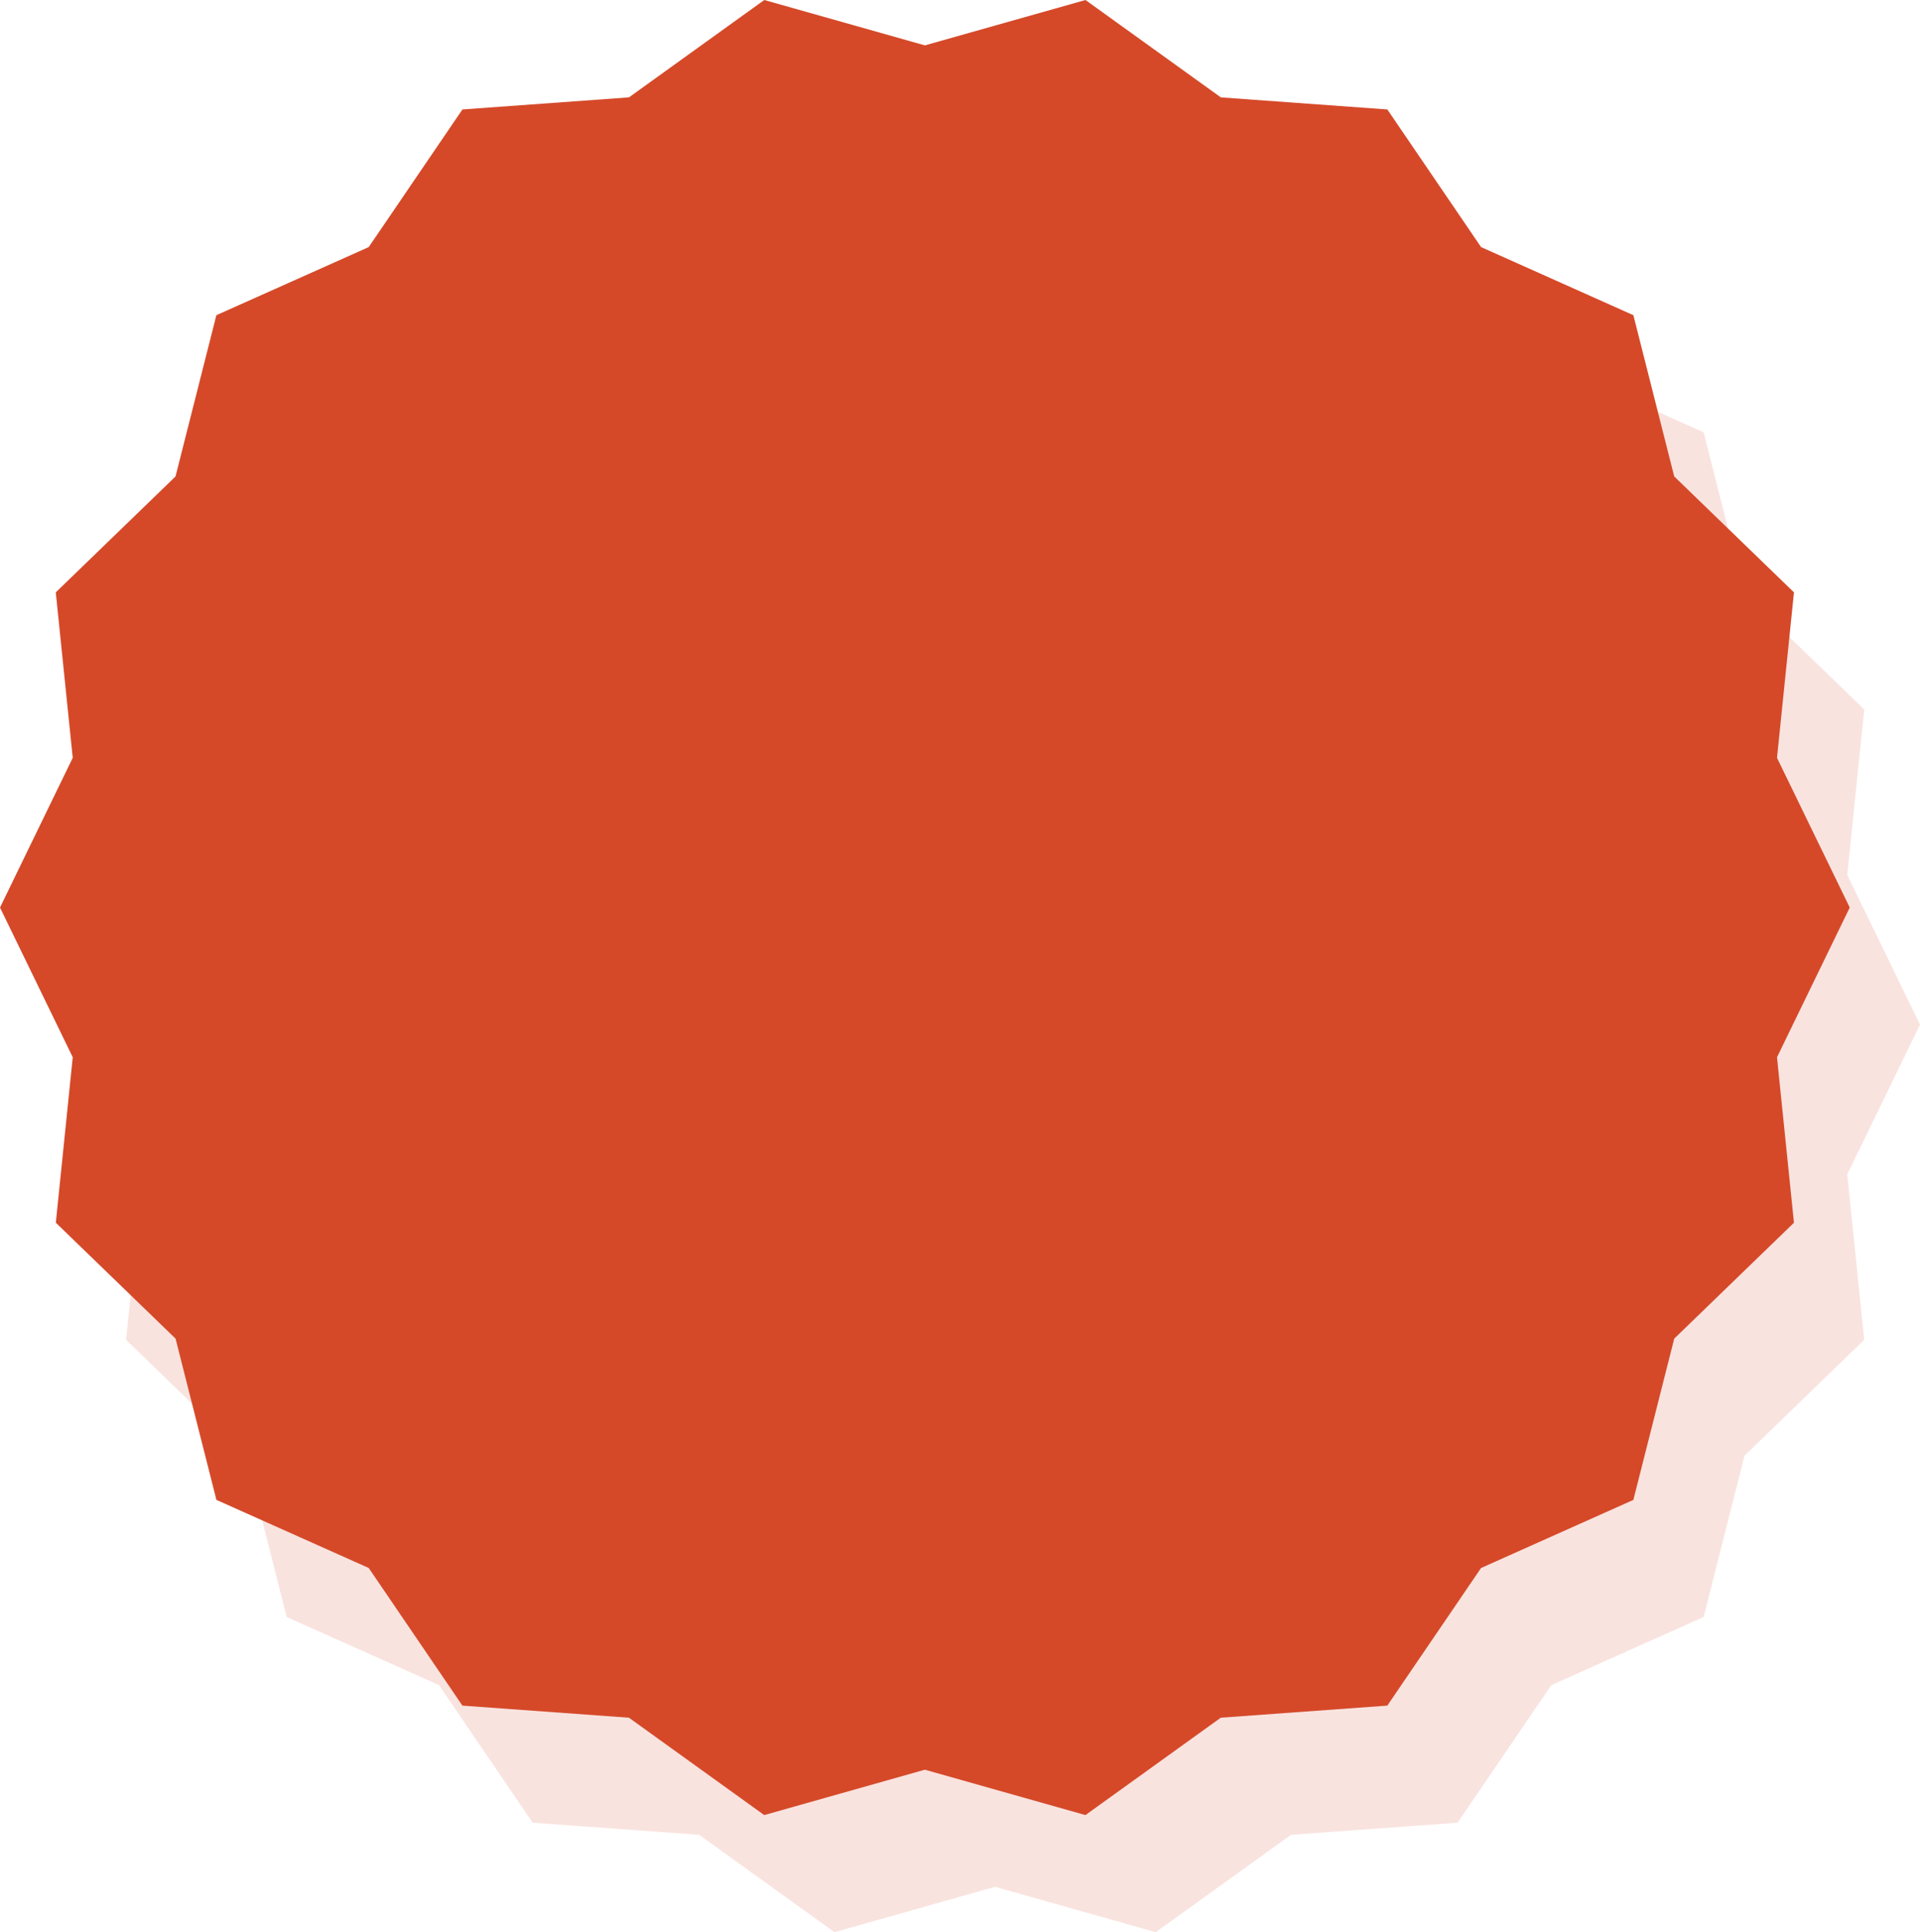
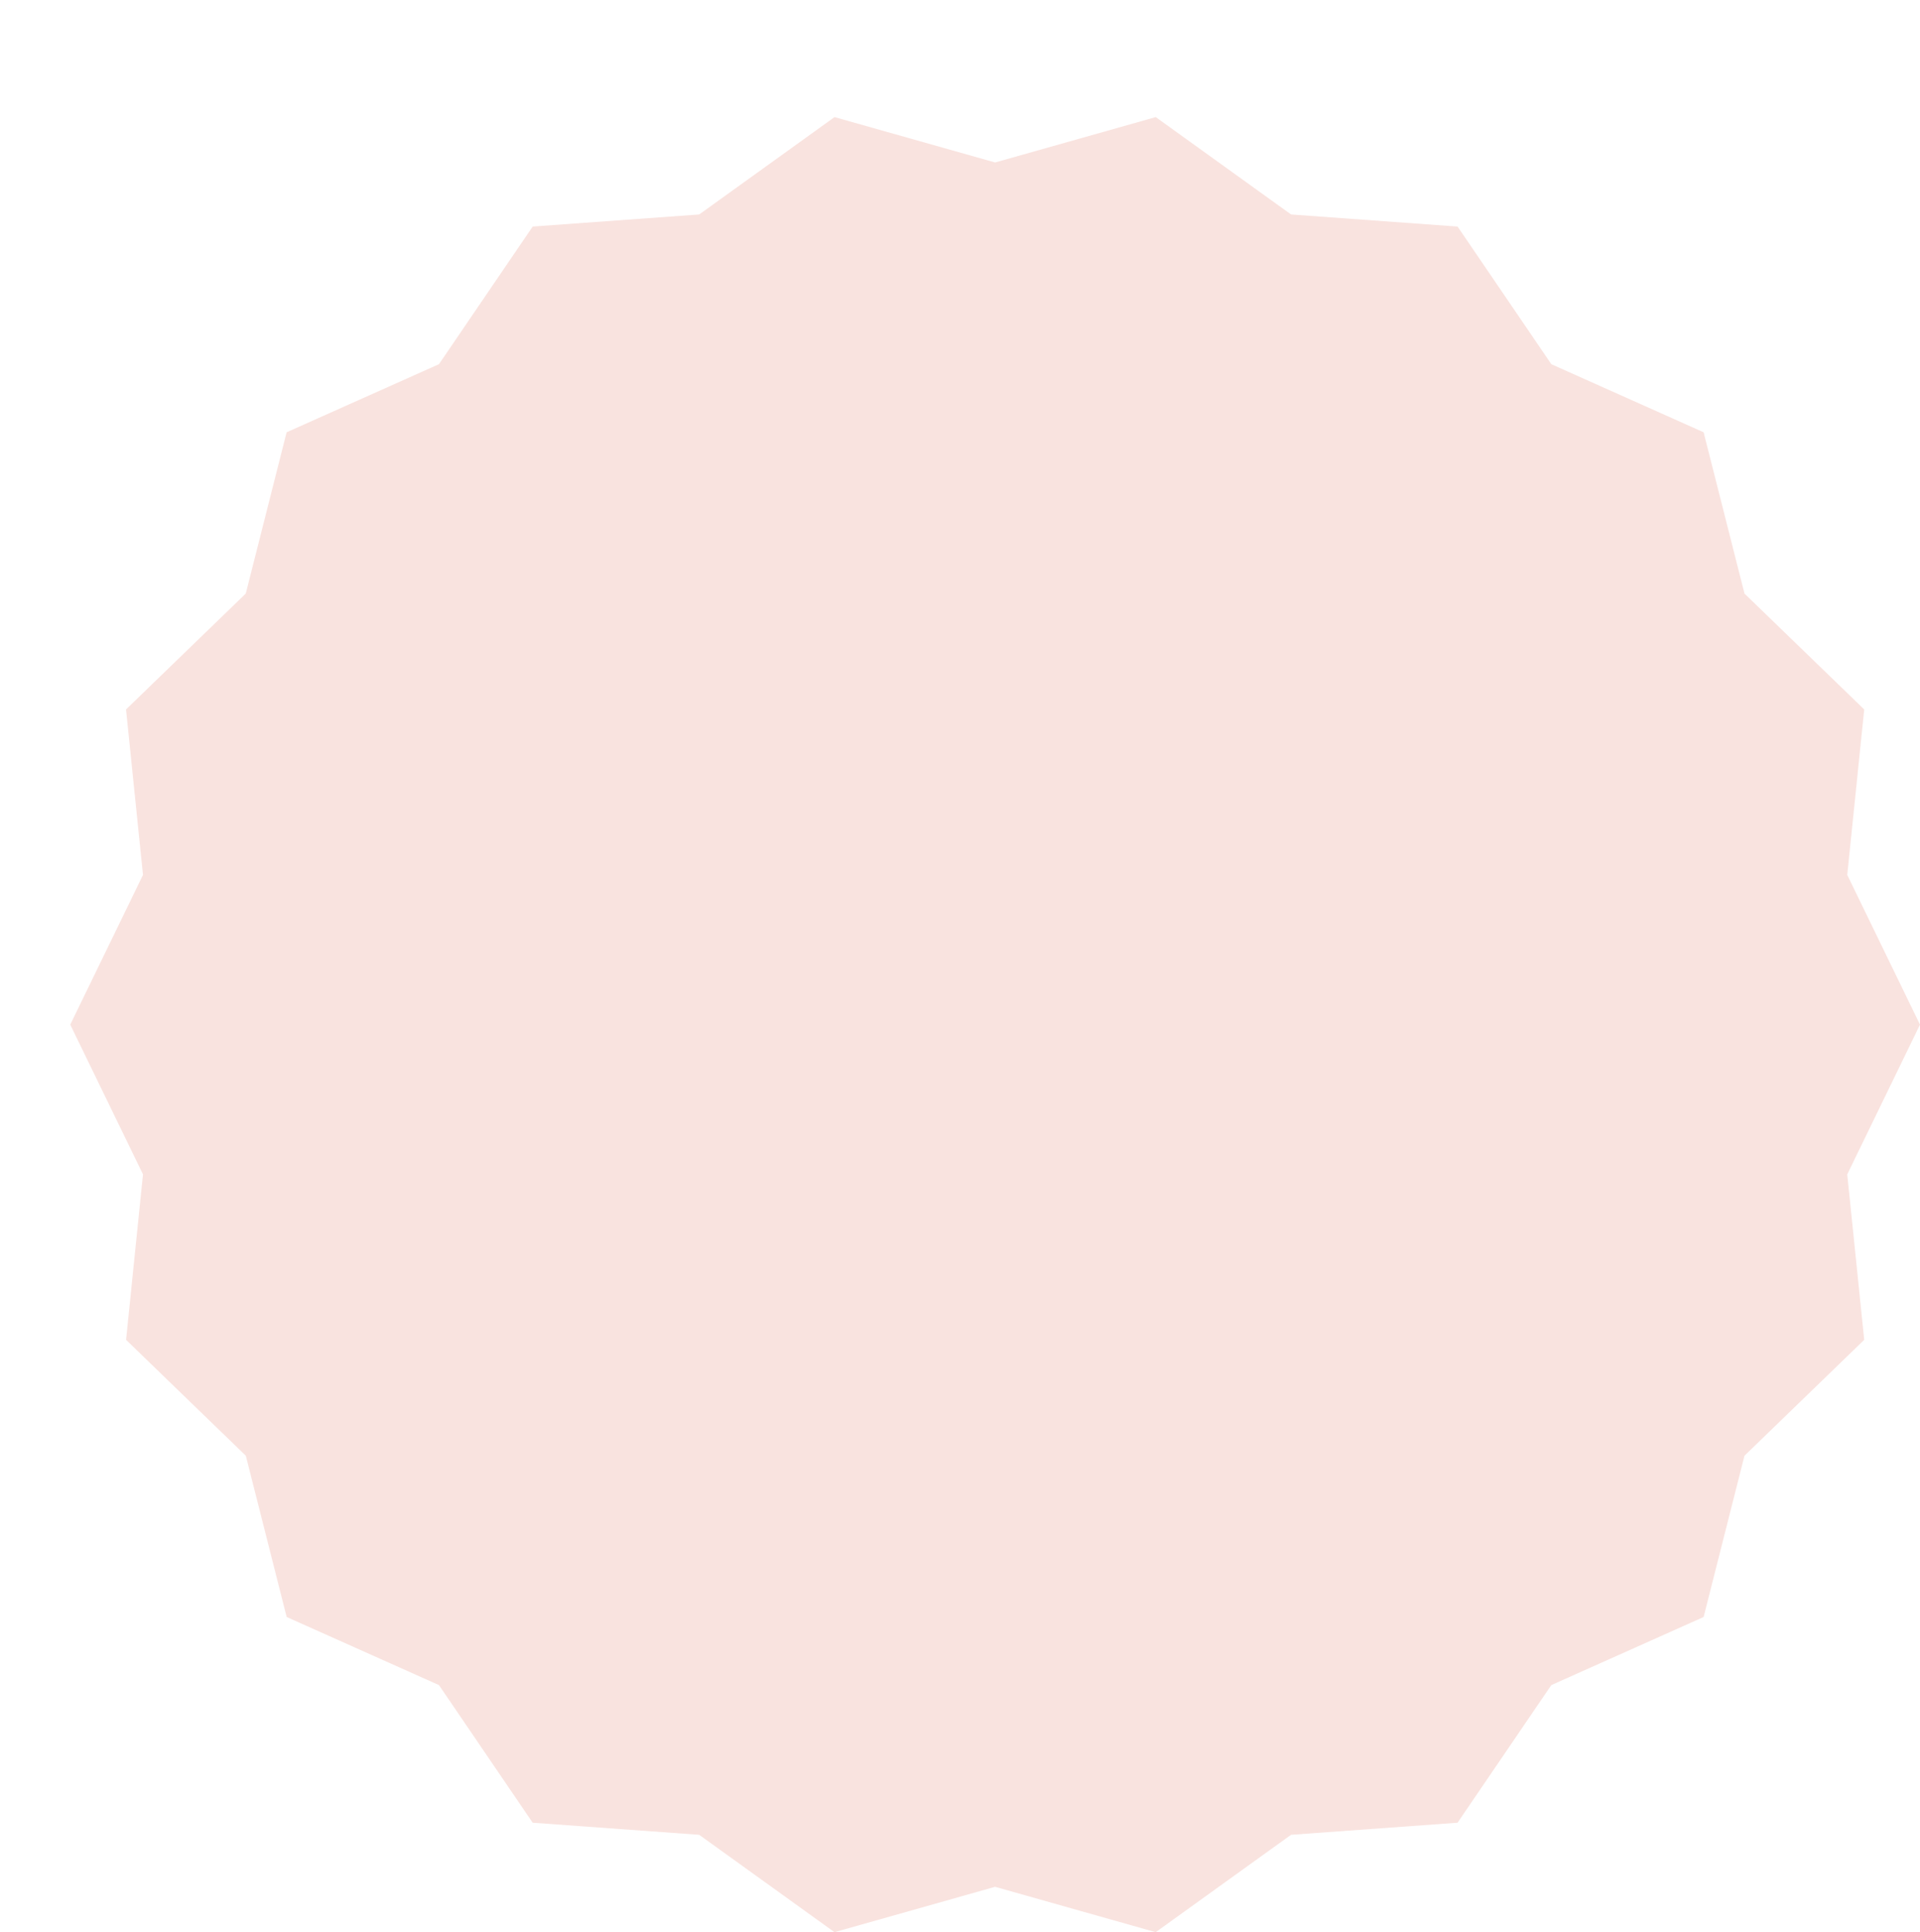
<svg xmlns="http://www.w3.org/2000/svg" id="Group_411" data-name="Group 411" width="242.134" height="243.61" viewBox="0 0 242.134 243.61">
  <path id="Polygon_3" data-name="Polygon 3" d="M136.892,0,153.96,12.277l21,1.524L186.78,31.153l19.207,8.586,5.153,20.333,15.1,14.612L224.1,95.547l9.173,18.876L224.1,133.3l2.139,20.863-15.1,14.612-5.153,20.333-19.207,8.586-11.824,17.351-21,1.524-17.068,12.277-20.254-5.721-20.254,5.721L79.316,216.569l-21-1.524L46.5,197.693l-19.207-8.586-5.153-20.333-15.1-14.612L9.173,133.3,0,114.423,9.173,95.547,7.034,74.684l15.1-14.612,5.153-20.333L46.5,31.153,58.319,13.8l21-1.524L96.384,0l20.254,5.721Z" transform="translate(8.859 14.764)" fill="#d54929" opacity="0.15" />
-   <path id="Polygon_4" data-name="Polygon 4" d="M136.892,0,153.96,12.277l21,1.524L186.78,31.153l19.207,8.586,5.153,20.333,15.1,14.612L224.1,95.547l9.173,18.876L224.1,133.3l2.139,20.863-15.1,14.612-5.153,20.333-19.207,8.586-11.824,17.351-21,1.524-17.068,12.277-20.254-5.721-20.254,5.721L79.316,216.569l-21-1.524L46.5,197.693l-19.207-8.586-5.153-20.333-15.1-14.612L9.173,133.3,0,114.423,9.173,95.547,7.034,74.684l15.1-14.612,5.153-20.333L46.5,31.153,58.319,13.8l21-1.524L96.384,0l20.254,5.721Z" transform="translate(0)" fill="#d54929" />
</svg>